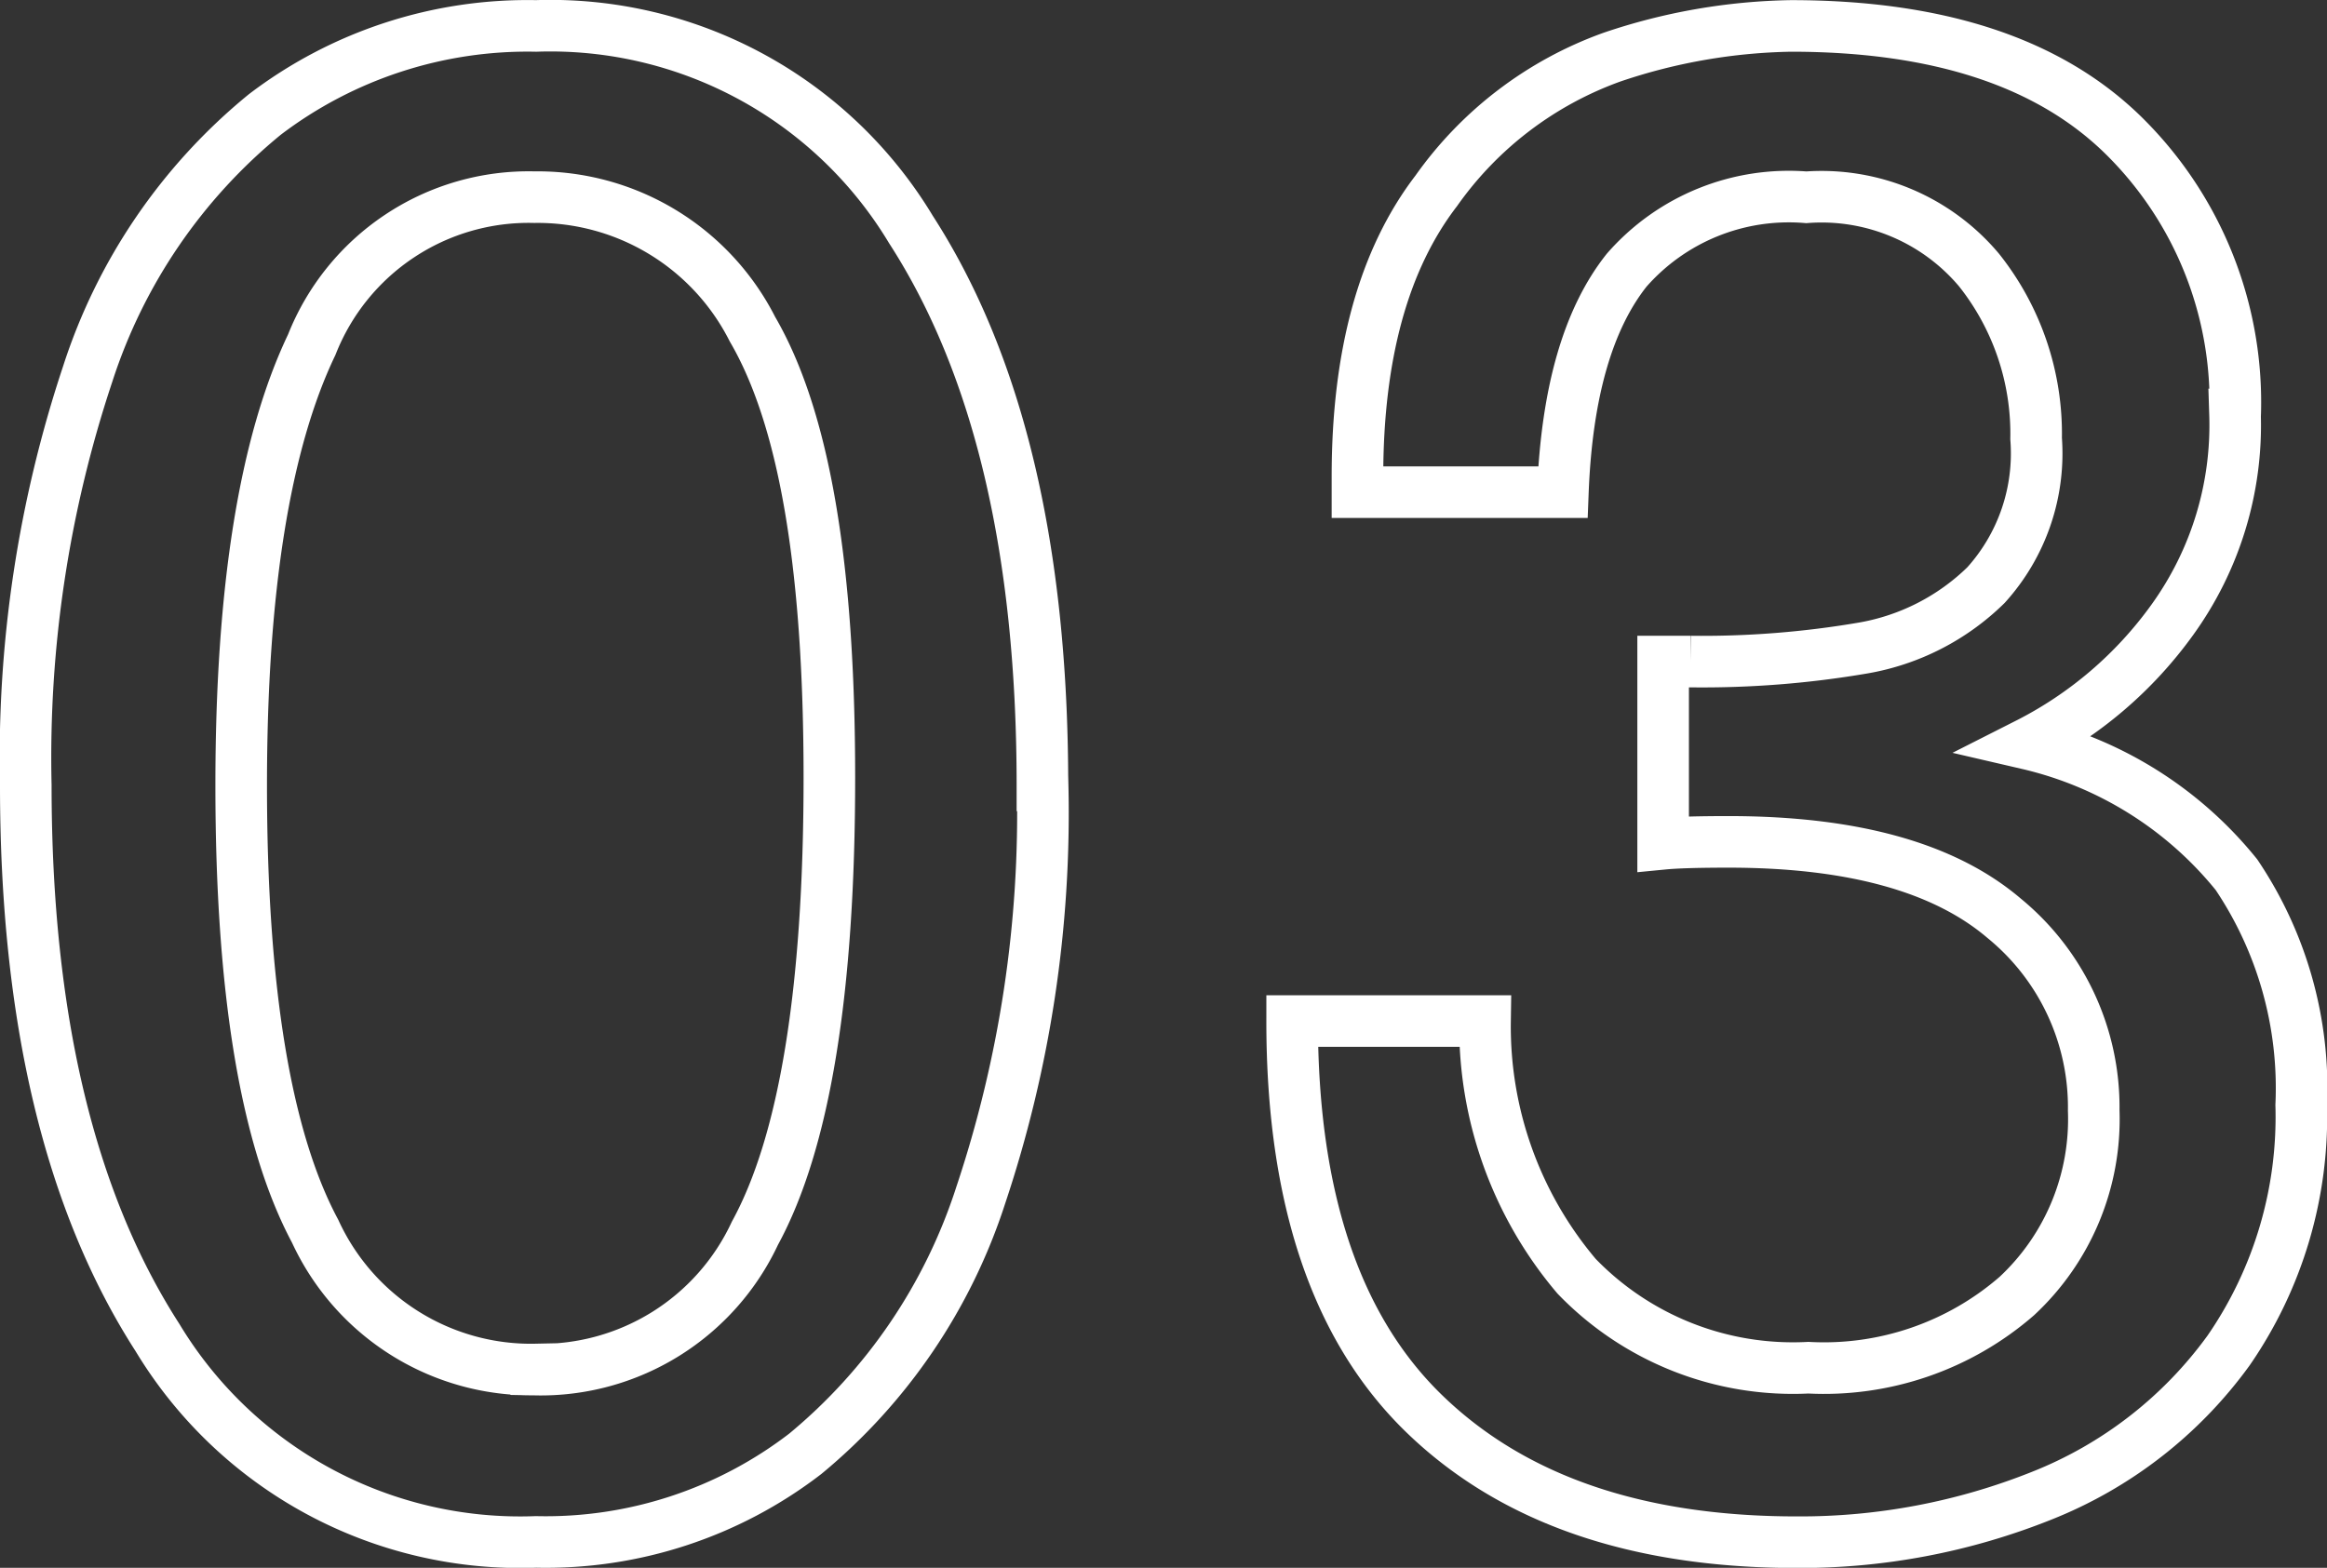
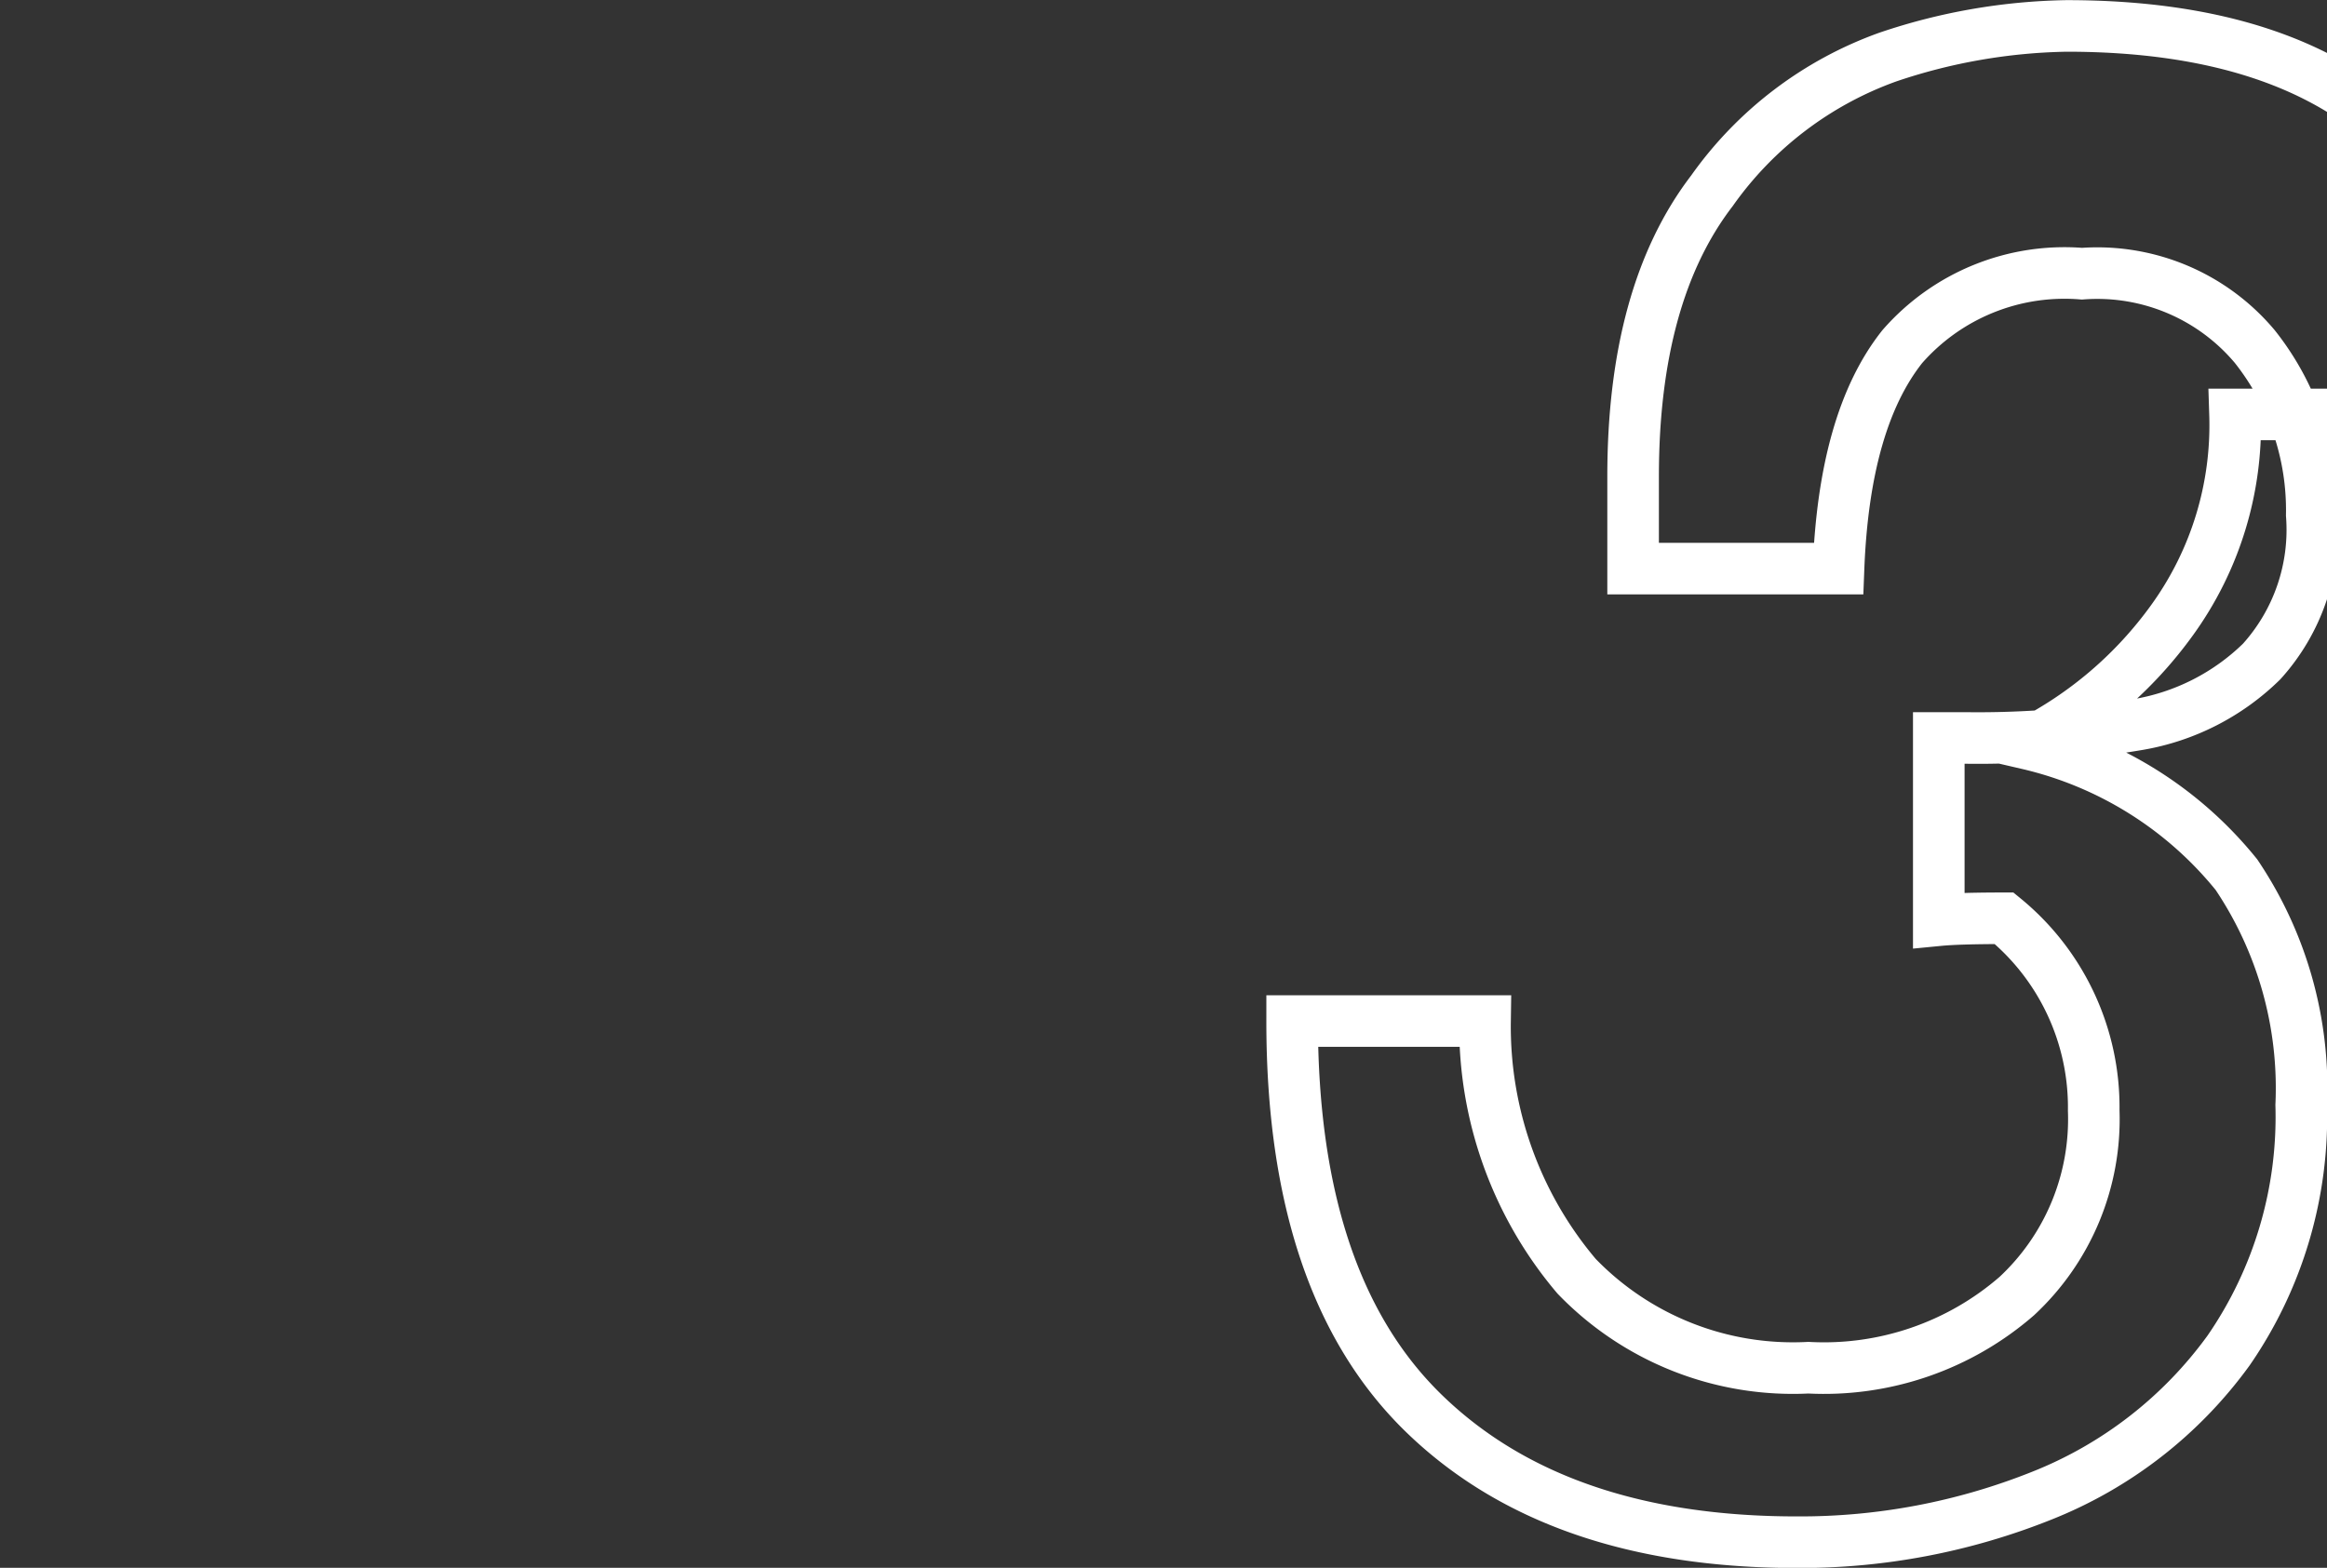
<svg xmlns="http://www.w3.org/2000/svg" width="67.661" height="45.599" viewBox="0 0 67.661 45.599">
  <rect x="0" y="0" width="67.661" height="45.599" fill="#333333" stroke="none" />
  <g data-name="3">
-     <path data-name="パス 1010" d="M30.066 22.589a35.039 35.039 0 0 1-1.8 11.92 16.214 16.214 0 0 1-5.1 7.518 12.373 12.373 0 0 1-7.83 2.564 12.313 12.313 0 0 1-11.009-5.947Q.5 32.7.5 22.589a35.3 35.3 0 0 1 1.8-11.966 16.136 16.136 0 0 1 5.151-7.548A12.609 12.609 0 0 1 15.337.5a12.235 12.235 0 0 1 10.9 5.921q3.823 5.921 3.823 16.168zM15.341 39.58a6.874 6.874 0 0 0 6.359-3.966q2.165-3.964 2.165-13.255c0-6.2-.744-10.481-2.237-13.041a7 7 0 0 0-6.342-3.838 6.778 6.778 0 0 0-6.471 4.29q-2.052 4.291-2.052 12.815 0 8.949 2.15 12.969a6.907 6.907 0 0 0 6.428 4.022z" transform="translate(.25 .254)" style="fill:none;stroke:#fff;stroke-miterlimit:10;stroke-width:1.5px" />
-     <path data-name="パス 1011" d="M125.866 11.794a9.678 9.678 0 0 1-1.827 5.977 11.689 11.689 0 0 1-4.207 3.6 11 11 0 0 1 6.075 3.808 11.11 11.11 0 0 1 1.883 6.7 11.961 11.961 0 0 1-2.109 7.135 12.309 12.309 0 0 1-5.451 4.233 18.9 18.9 0 0 1-7.109 1.346q-6.964 0-10.819-3.725T98.45 29.436h5.609a11.23 11.23 0 0 0 2.661 7.421 8.736 8.736 0 0 0 6.74 2.661 8.548 8.548 0 0 0 6.06-2.083 7.025 7.025 0 0 0 2.237-5.394 7.1 7.1 0 0 0-2.605-5.594q-2.605-2.222-8.015-2.222c-.887 0-1.519.019-1.9.056v-5.3h.793a27.725 27.725 0 0 0 5.026-.395 6.74 6.74 0 0 0 3.567-1.827 5.711 5.711 0 0 0 1.459-4.263 7.652 7.652 0 0 0-1.658-4.9 5.979 5.979 0 0 0-5.024-2.118 6.261 6.261 0 0 0-5.225 2.122q-1.686 2.126-1.853 6.455h-5.973V13.6q0-5.323 2.293-8.312a10.671 10.671 0 0 1 5.112-3.888 17.033 17.033 0 0 1 5.2-.906q6.428 0 9.672 3.188a10.887 10.887 0 0 1 3.244 8.112z" transform="translate(-60.879 .26)" style="fill:none;stroke:#fff;stroke-miterlimit:10;stroke-width:1.5px" />
+     <path data-name="パス 1011" d="M125.866 11.794a9.678 9.678 0 0 1-1.827 5.977 11.689 11.689 0 0 1-4.207 3.6 11 11 0 0 1 6.075 3.808 11.11 11.11 0 0 1 1.883 6.7 11.961 11.961 0 0 1-2.109 7.135 12.309 12.309 0 0 1-5.451 4.233 18.9 18.9 0 0 1-7.109 1.346q-6.964 0-10.819-3.725T98.45 29.436h5.609a11.23 11.23 0 0 0 2.661 7.421 8.736 8.736 0 0 0 6.74 2.661 8.548 8.548 0 0 0 6.06-2.083 7.025 7.025 0 0 0 2.237-5.394 7.1 7.1 0 0 0-2.605-5.594c-.887 0-1.519.019-1.9.056v-5.3h.793a27.725 27.725 0 0 0 5.026-.395 6.74 6.74 0 0 0 3.567-1.827 5.711 5.711 0 0 0 1.459-4.263 7.652 7.652 0 0 0-1.658-4.9 5.979 5.979 0 0 0-5.024-2.118 6.261 6.261 0 0 0-5.225 2.122q-1.686 2.126-1.853 6.455h-5.973V13.6q0-5.323 2.293-8.312a10.671 10.671 0 0 1 5.112-3.888 17.033 17.033 0 0 1 5.2-.906q6.428 0 9.672 3.188a10.887 10.887 0 0 1 3.244 8.112z" transform="translate(-60.879 .26)" style="fill:none;stroke:#fff;stroke-miterlimit:10;stroke-width:1.5px" />
  </g>
</svg>